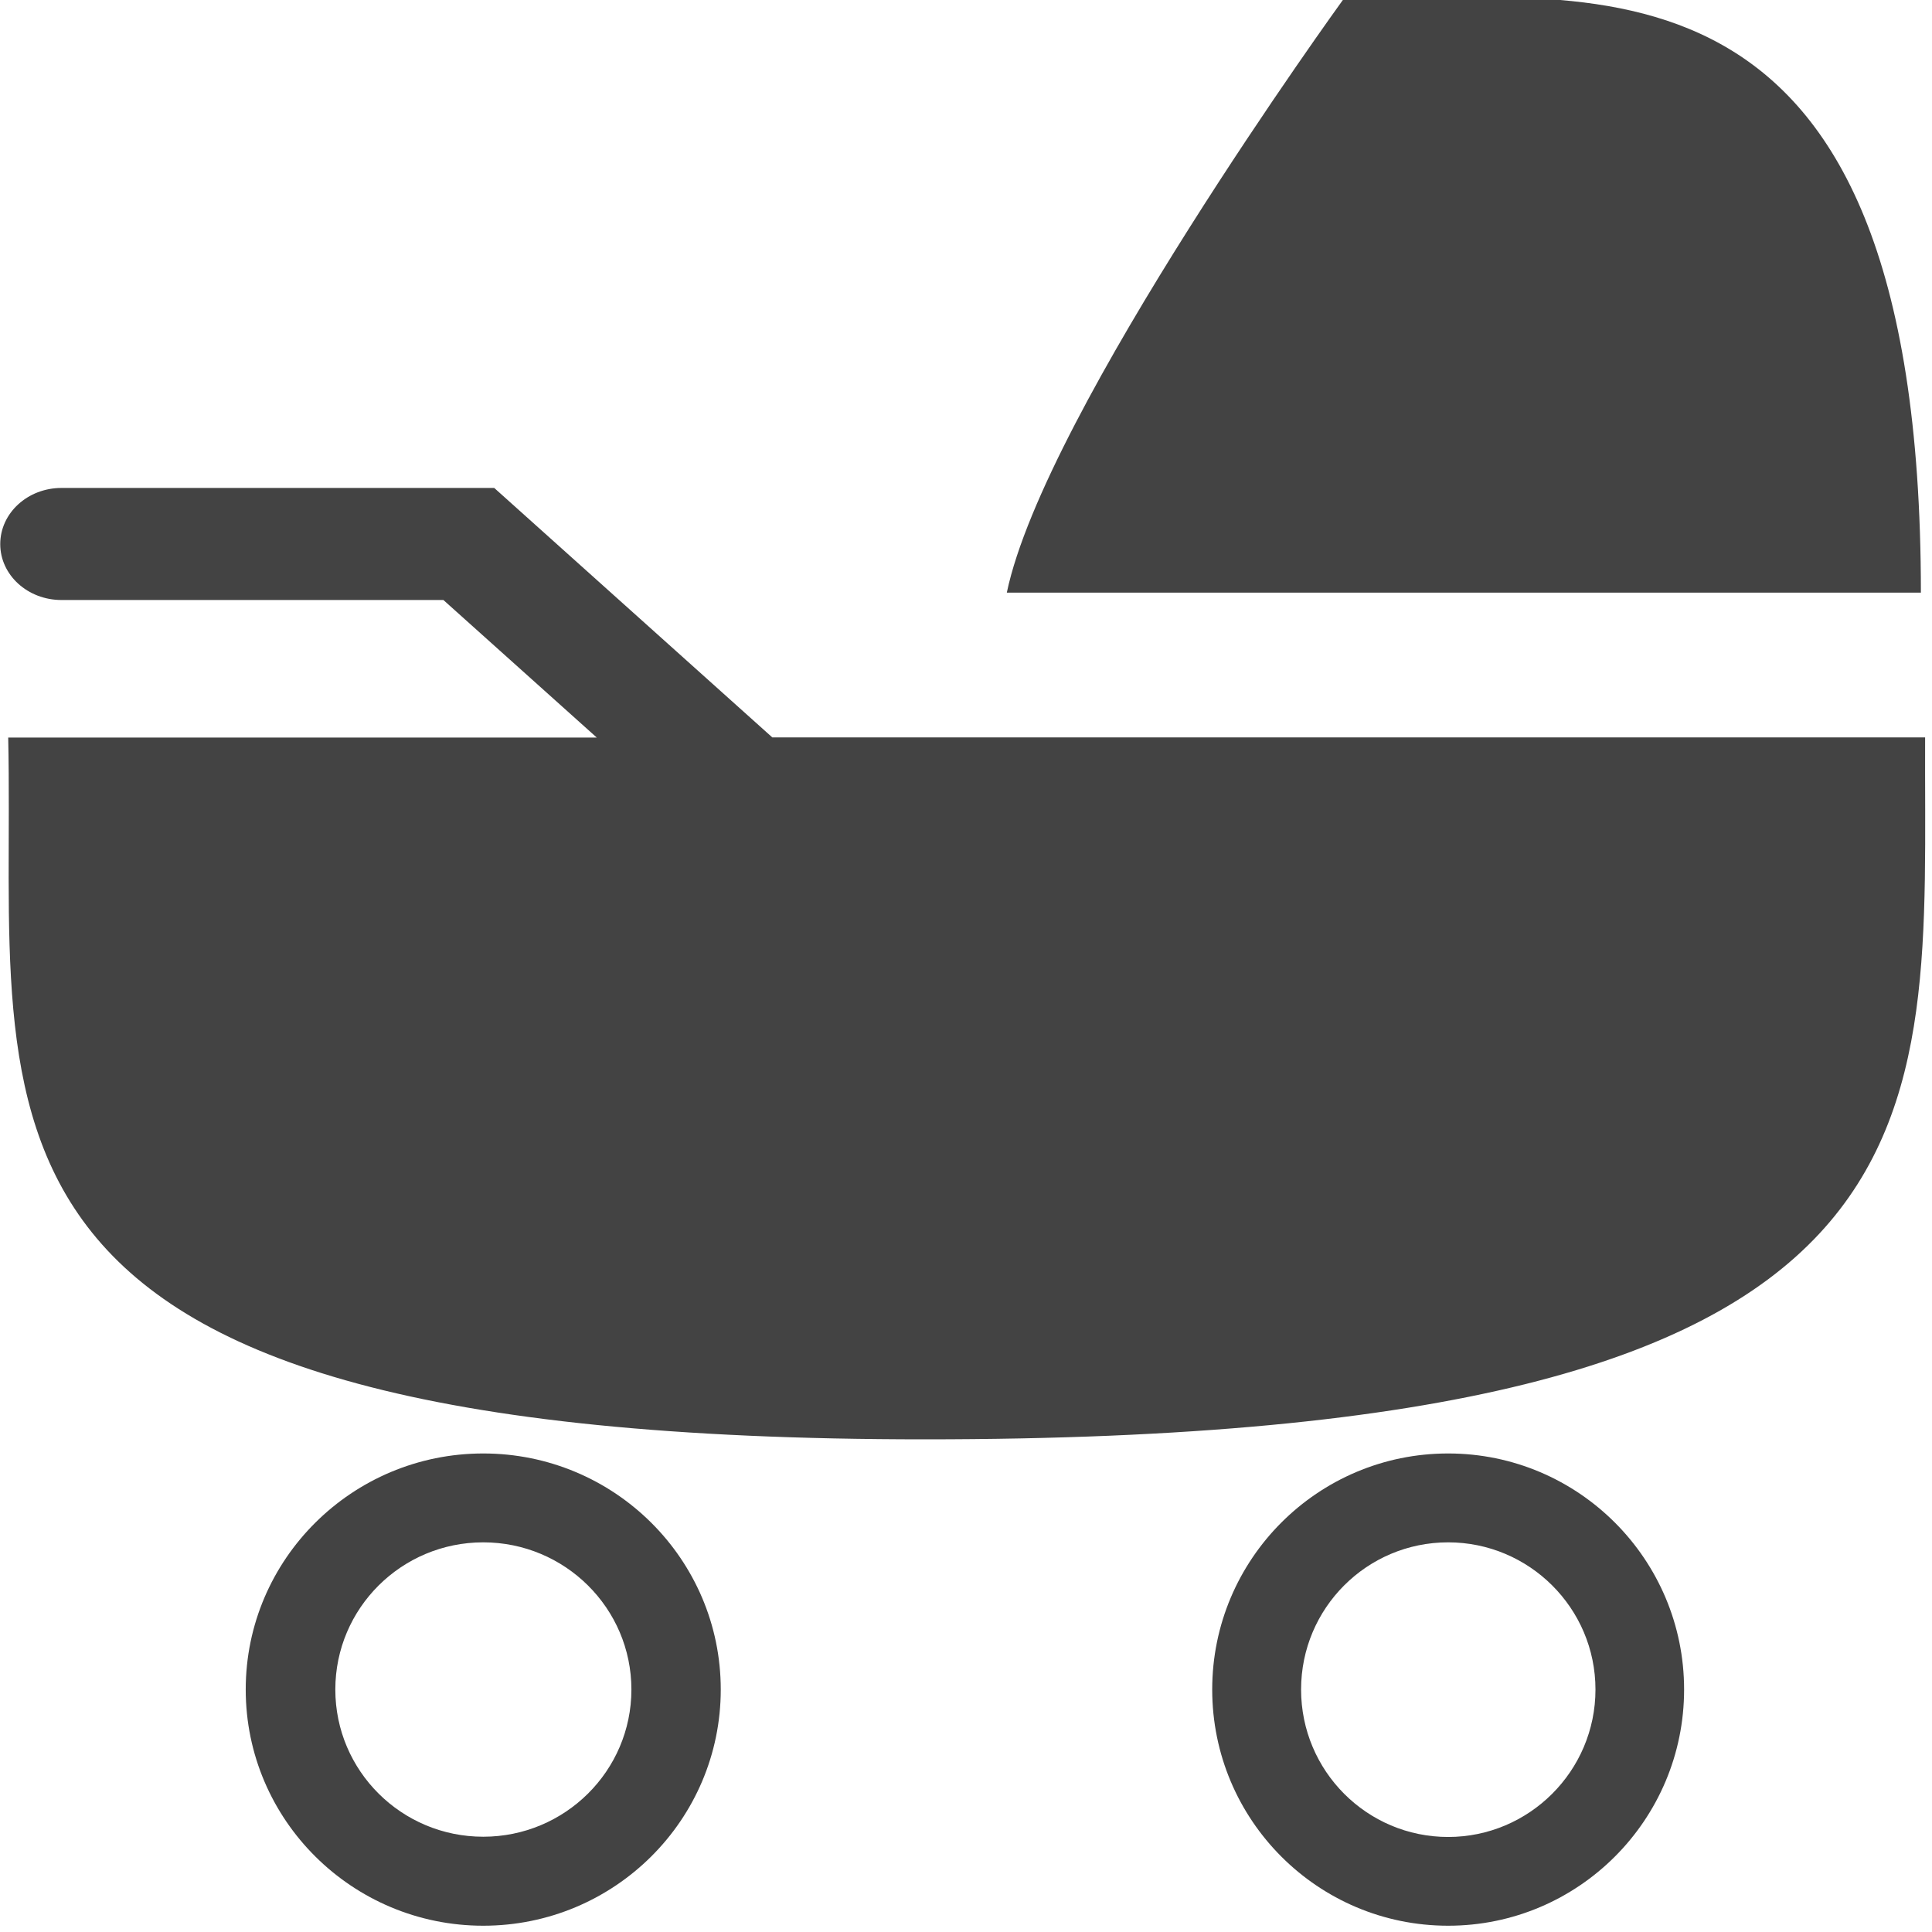
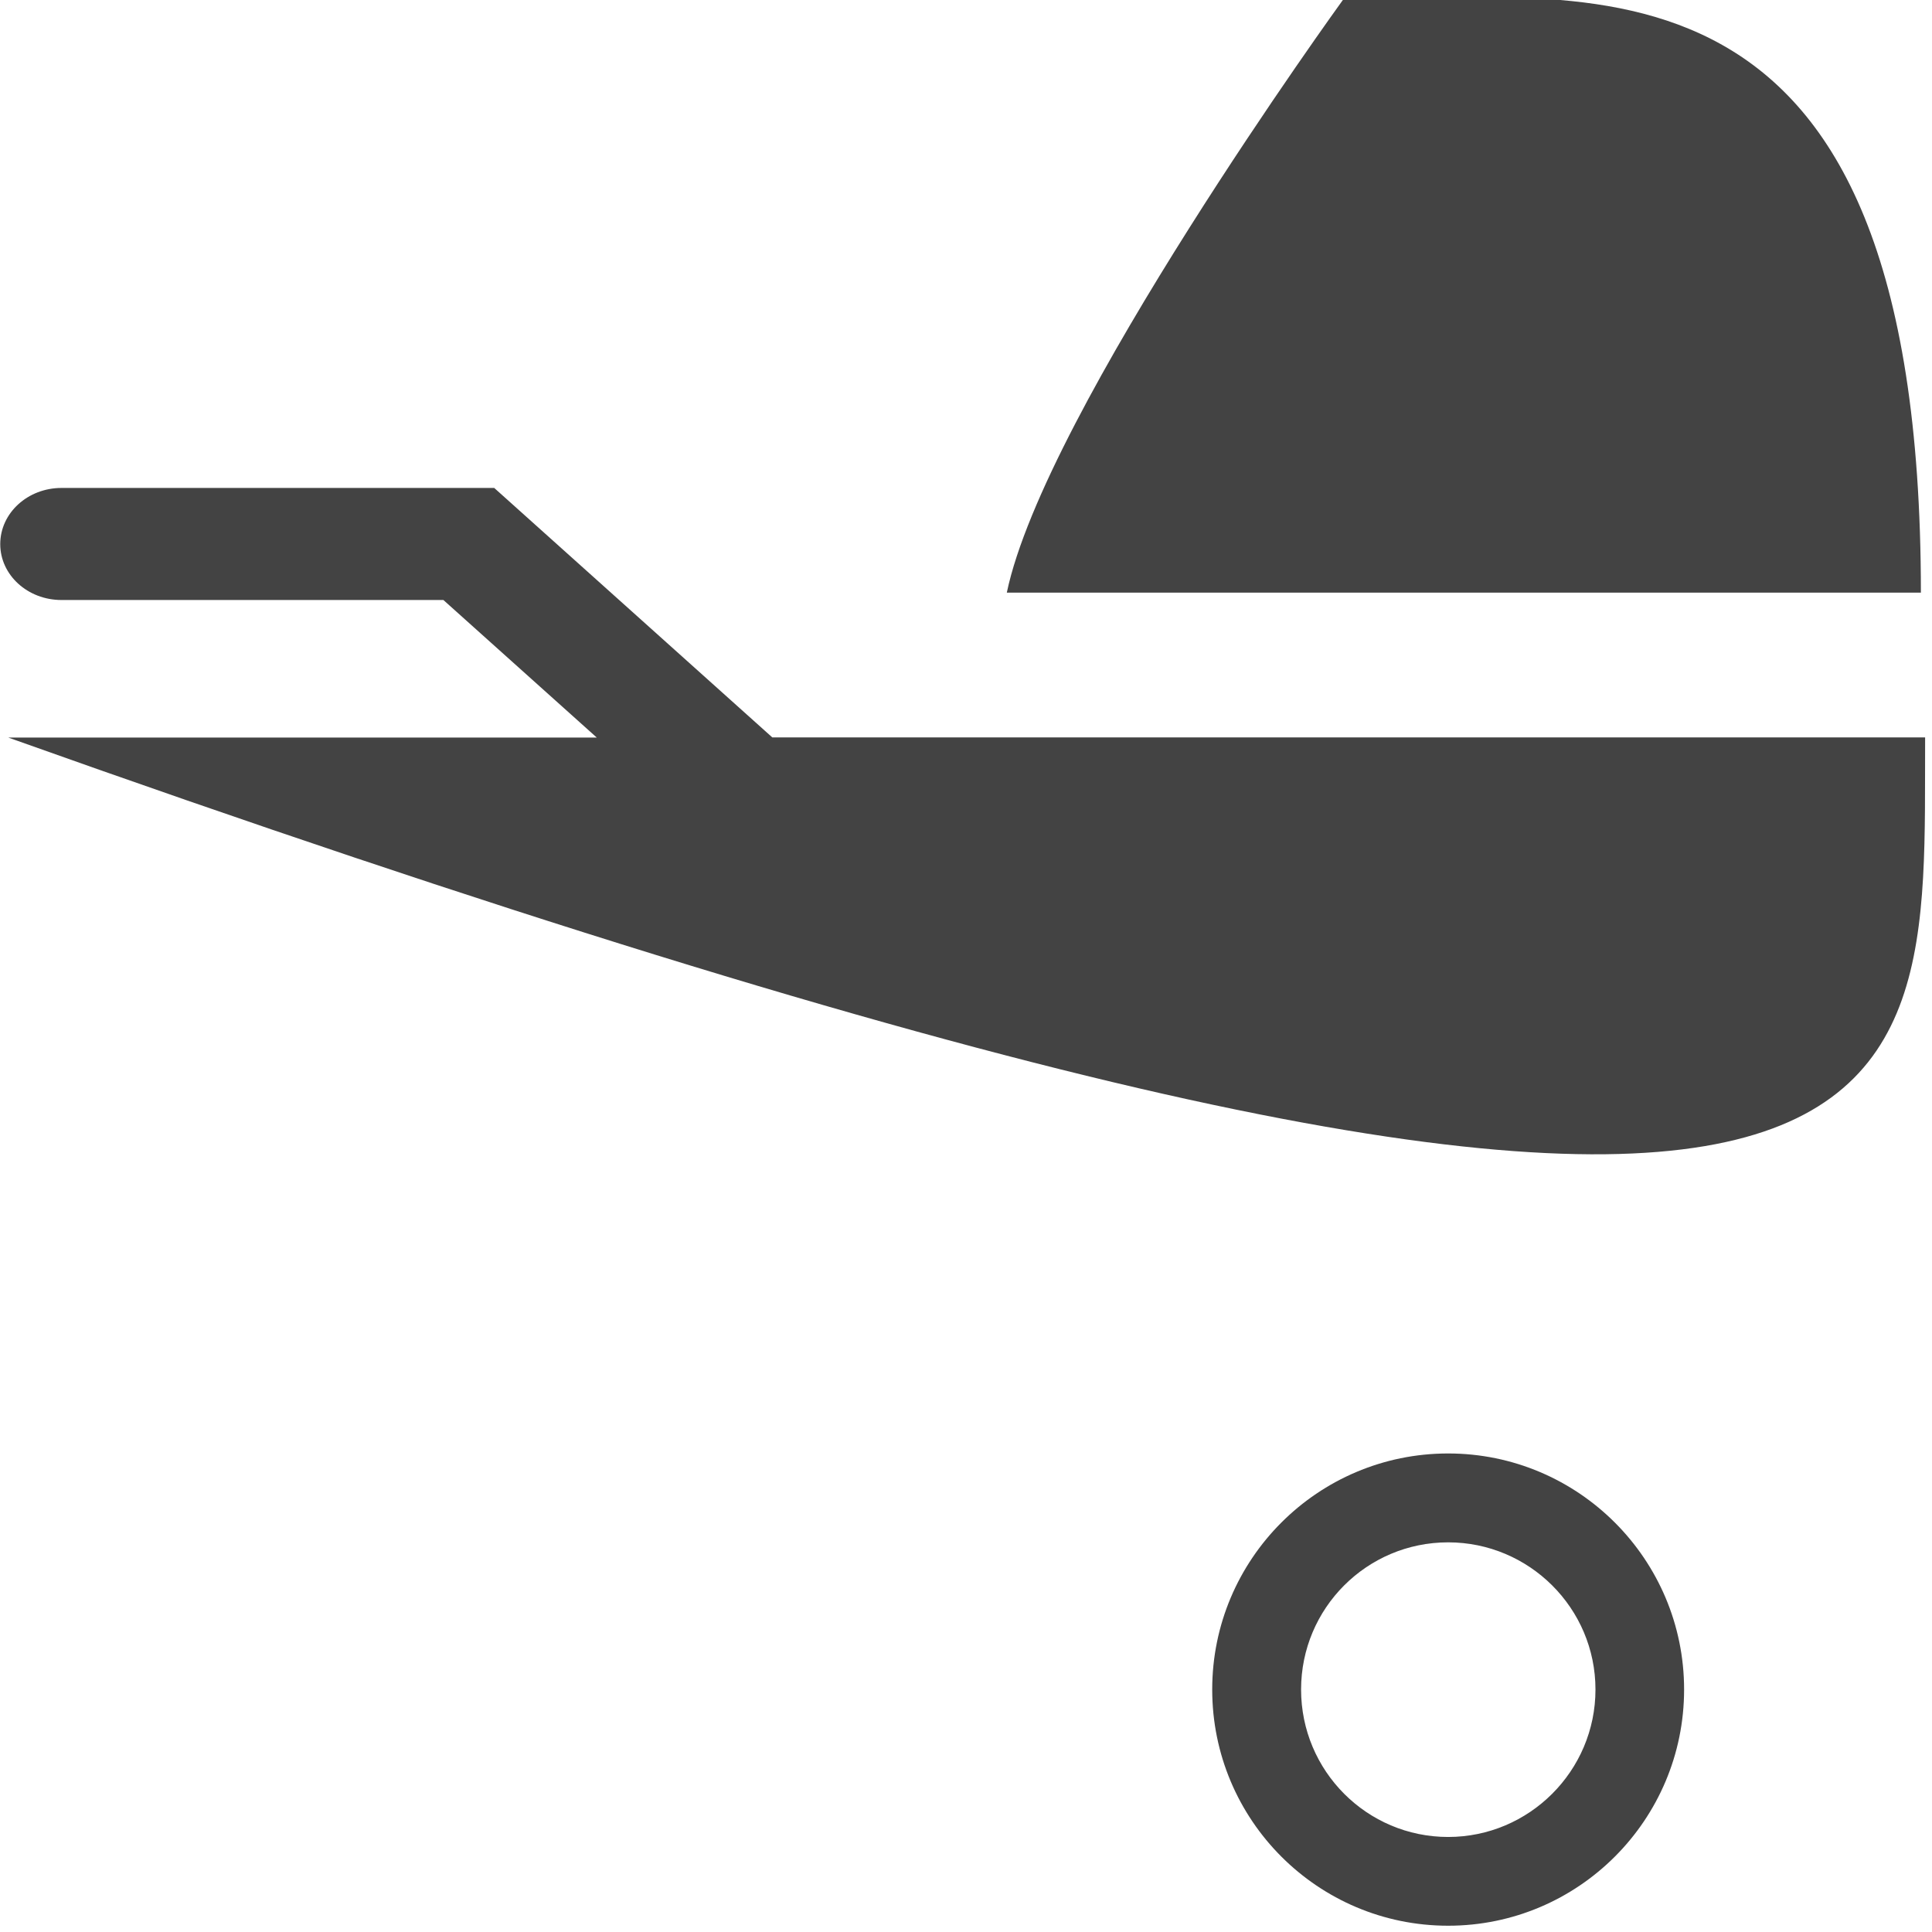
<svg xmlns="http://www.w3.org/2000/svg" width="800px" height="800px" viewBox="0 0 16 16" version="1.1" class="si-glyph si-glyph-baby-stroller">
  <title>Baby-stroller</title>
  <defs>

</defs>
  <g stroke="none" stroke-width="1" fill="none" fill-rule="evenodd">
    <g fill="#434343">
-       <path d="M4.002,12.037 C2.917,12.037 2.035,12.913 2.035,13.992 C2.035,15.072 2.917,15.948 4.002,15.948 C5.088,15.948 5.969,15.072 5.969,13.992 C5.969,12.913 5.088,12.037 4.002,12.037 L4.002,12.037 Z M4.002,15.211 C3.326,15.211 2.777,14.666 2.777,13.992 C2.777,13.318 3.326,12.773 4.002,12.773 C4.678,12.773 5.229,13.318 5.229,13.992 C5.229,14.666 4.678,15.211 4.002,15.211 L4.002,15.211 Z" class="si-glyph-fill">
- 
- </path>
      <path d="M11.993,12.037 C10.913,12.037 10.039,12.913 10.039,13.992 C10.039,15.072 10.913,15.948 11.993,15.948 C13.071,15.948 13.947,15.072 13.947,13.992 C13.947,12.913 13.071,12.037 11.993,12.037 L11.993,12.037 Z M11.993,15.213 C11.32,15.213 10.775,14.666 10.775,13.992 C10.775,13.318 11.32,12.773 11.993,12.773 C12.664,12.773 13.213,13.318 13.213,13.992 C13.213,14.666 12.664,15.213 11.993,15.213 L11.993,15.213 Z" class="si-glyph-fill">

</path>
      <path d="M11.121,-1.4321877e-11 C11.121,-1.4321877e-11 8.65,3.41 8.338,4.908 L15.908,4.908 C15.908,-0.643 13.117,-1.4321877e-11 11.121,-1.4321877e-11 L11.121,-1.4321877e-11 Z" class="si-glyph-fill">

</path>
-       <path d="M15.943,6.107 L6.396,6.107 L4.093,4.041 L0.509,4.041 C0.229,4.041 0.002,4.249 0.002,4.506 C0.002,4.762 0.229,4.969 0.509,4.969 L3.672,4.969 L4.942,6.108 L0.068,6.108 C0.136,9.29 -0.68,11.92 7.658,11.92 C16.377,11.92 15.93,9.32 15.943,6.107 L15.943,6.107 Z" class="si-glyph-fill">
+       <path d="M15.943,6.107 L6.396,6.107 L4.093,4.041 L0.509,4.041 C0.229,4.041 0.002,4.249 0.002,4.506 C0.002,4.762 0.229,4.969 0.509,4.969 L3.672,4.969 L4.942,6.108 L0.068,6.108 C16.377,11.92 15.93,9.32 15.943,6.107 L15.943,6.107 Z" class="si-glyph-fill">

</path>
    </g>
  </g>
</svg>